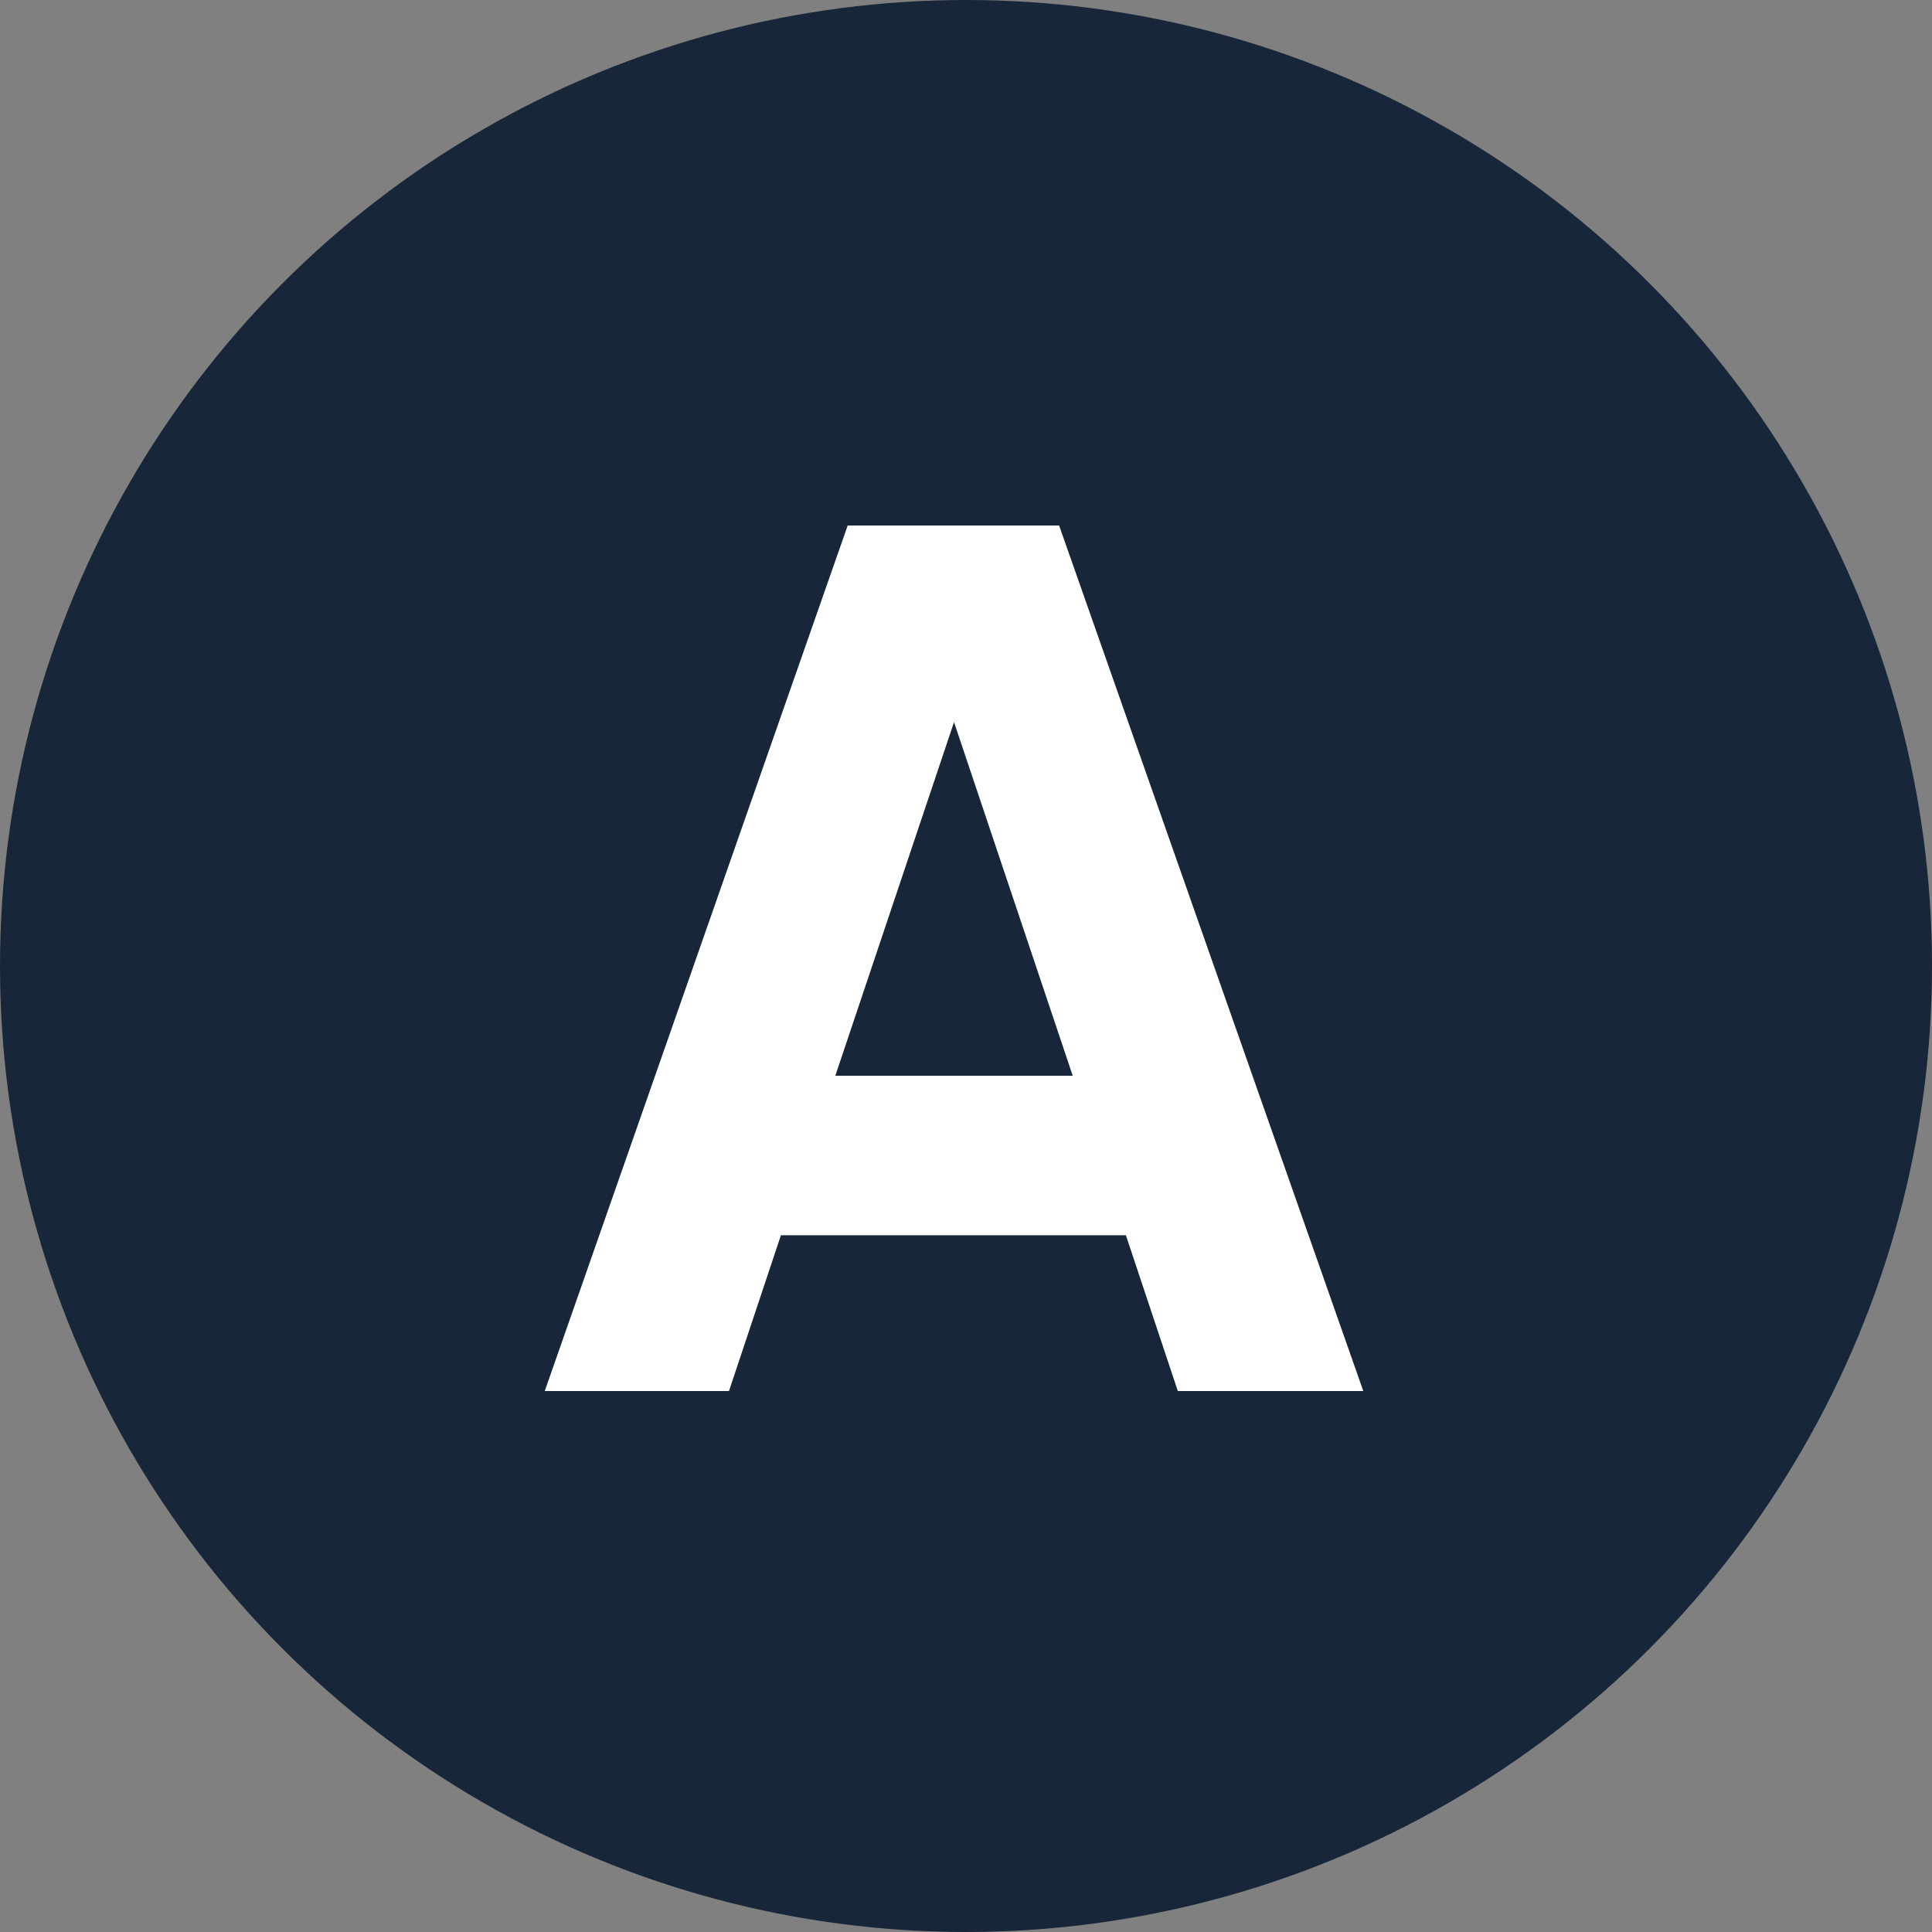
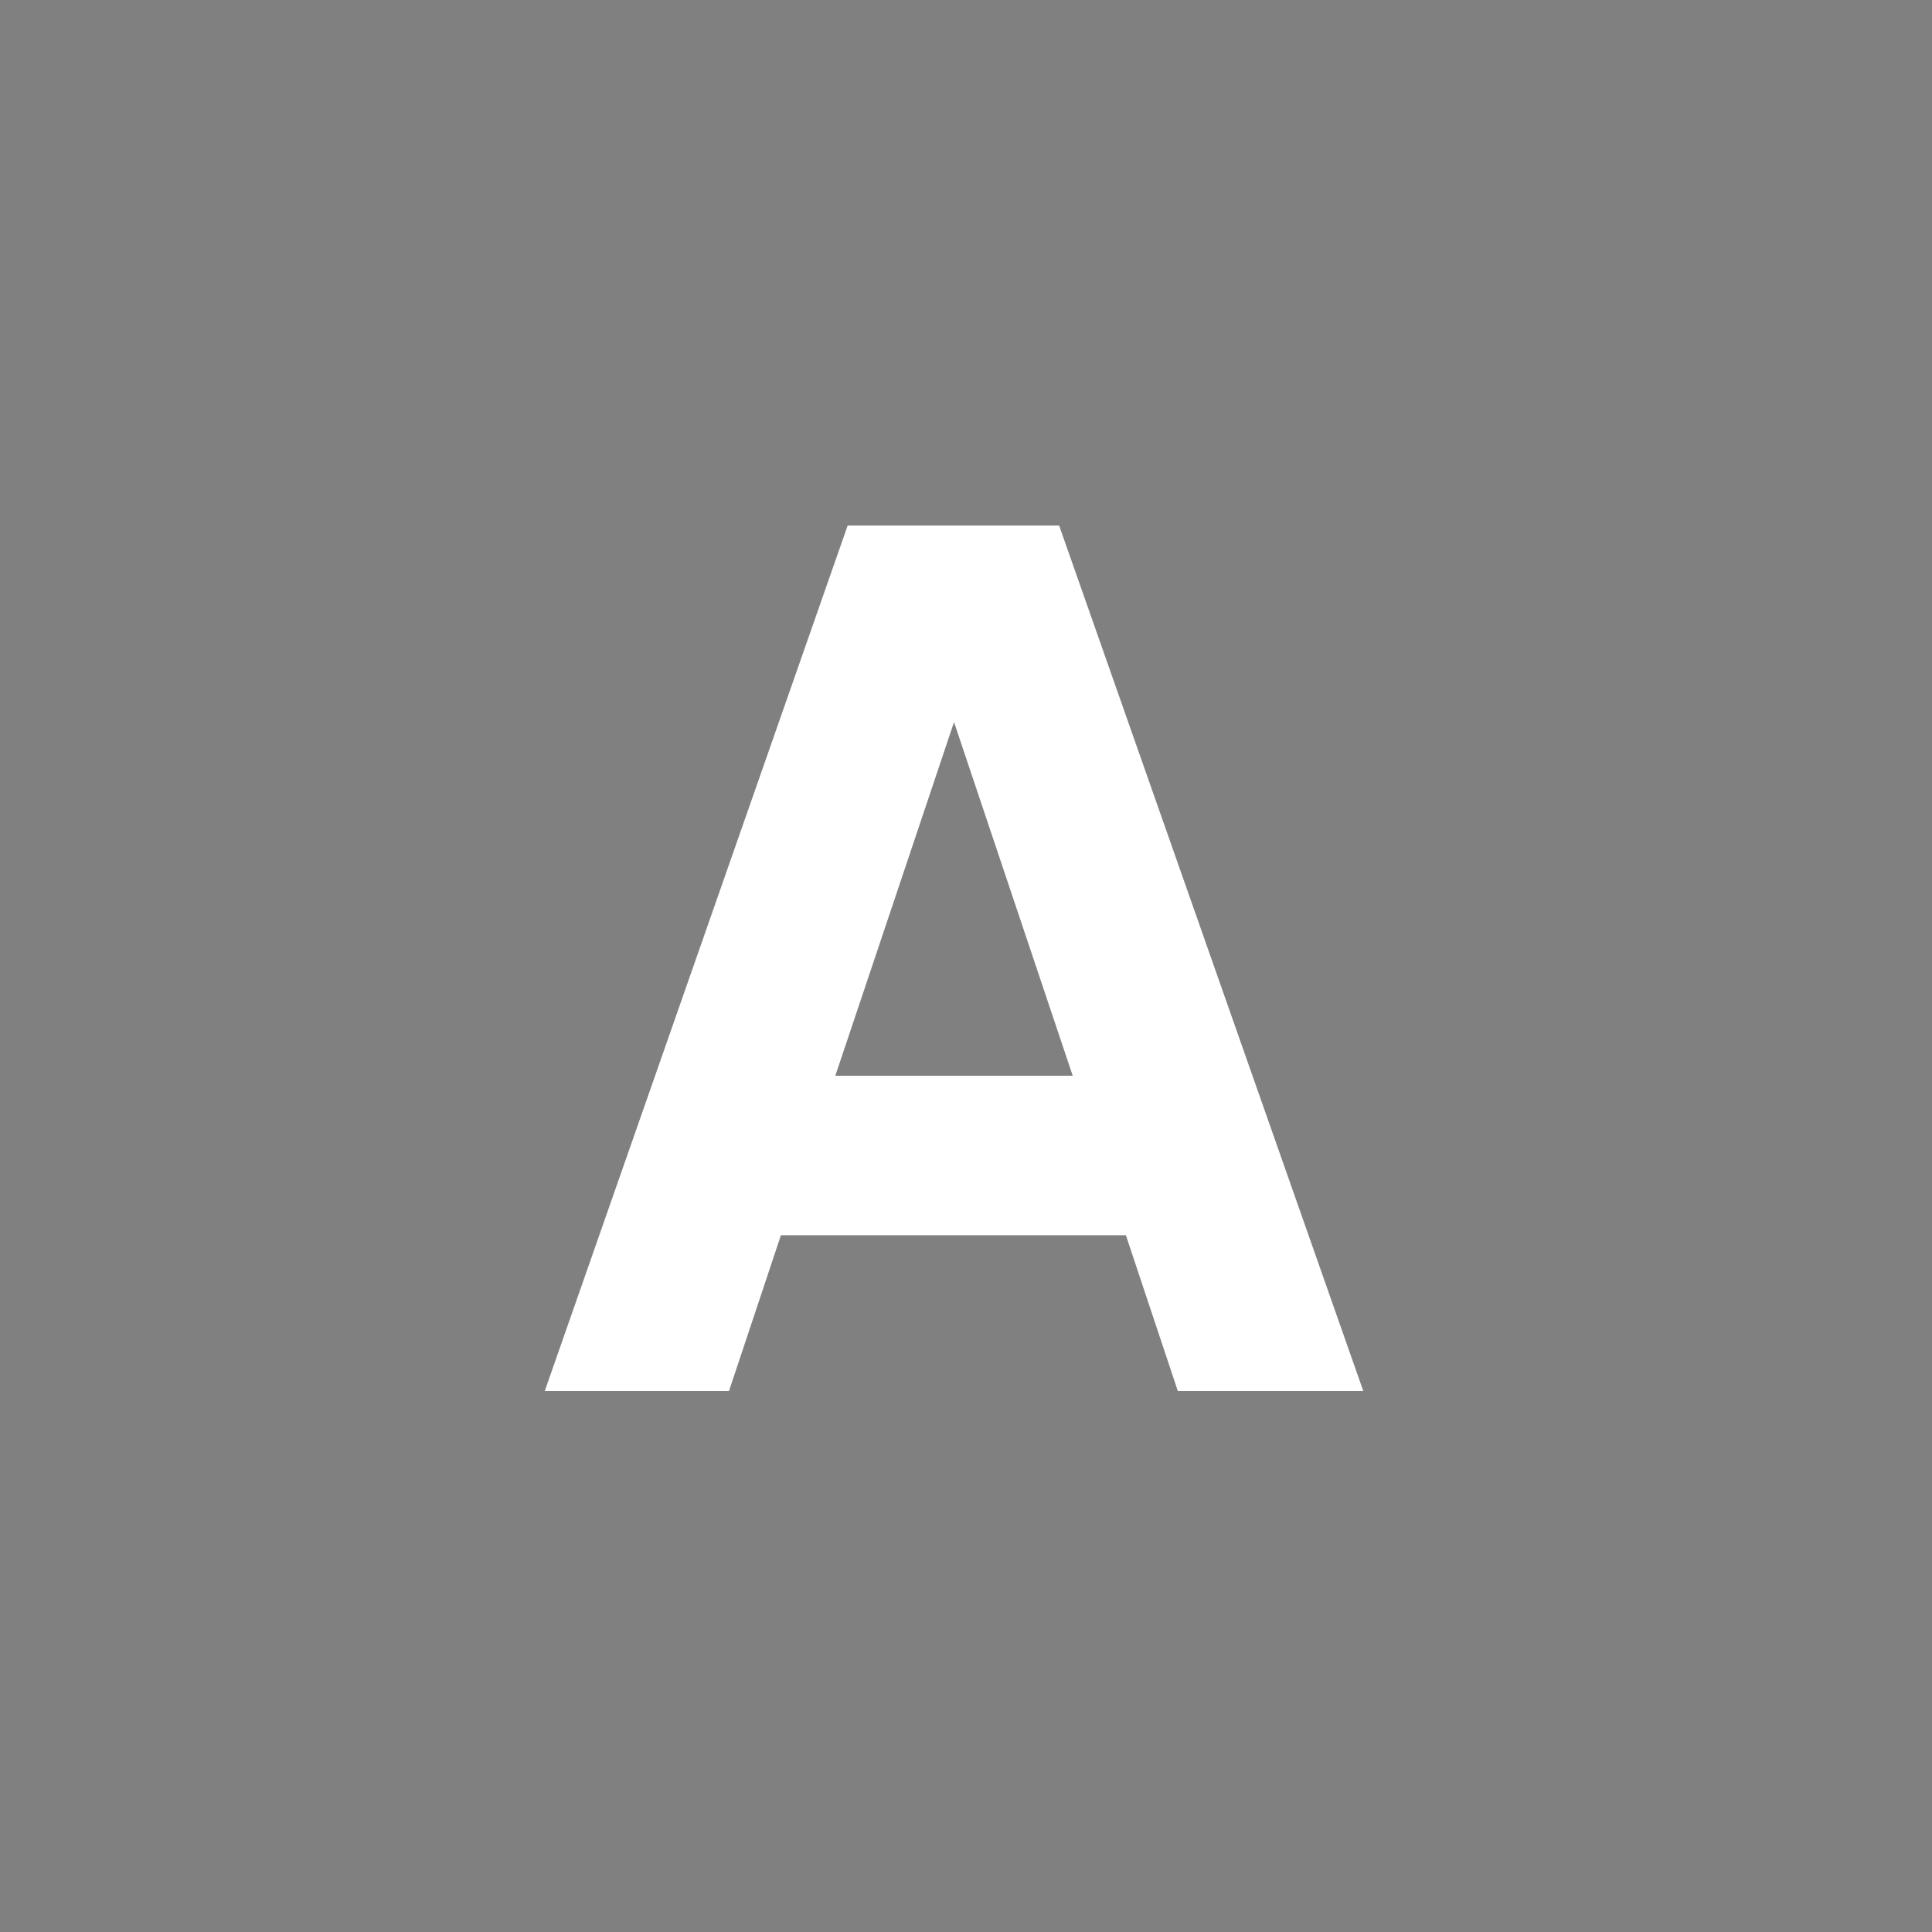
<svg xmlns="http://www.w3.org/2000/svg" width="25" height="25" viewBox="0 0 25 25" fill="none">
  <rect x="0" y="0" width="25" height="25" fill="#808080" stroke="none" />
-   <circle cx="12.5" cy="12.5" r="12.5" fill="#182639" />
  <path d="M15.241 18L14.569 15.984H10.105L9.433 18H7.049L10.969 6.8H13.705L17.641 18H15.241ZM10.809 13.92H13.881L12.345 9.344L10.809 13.92Z" fill="white" />
</svg>